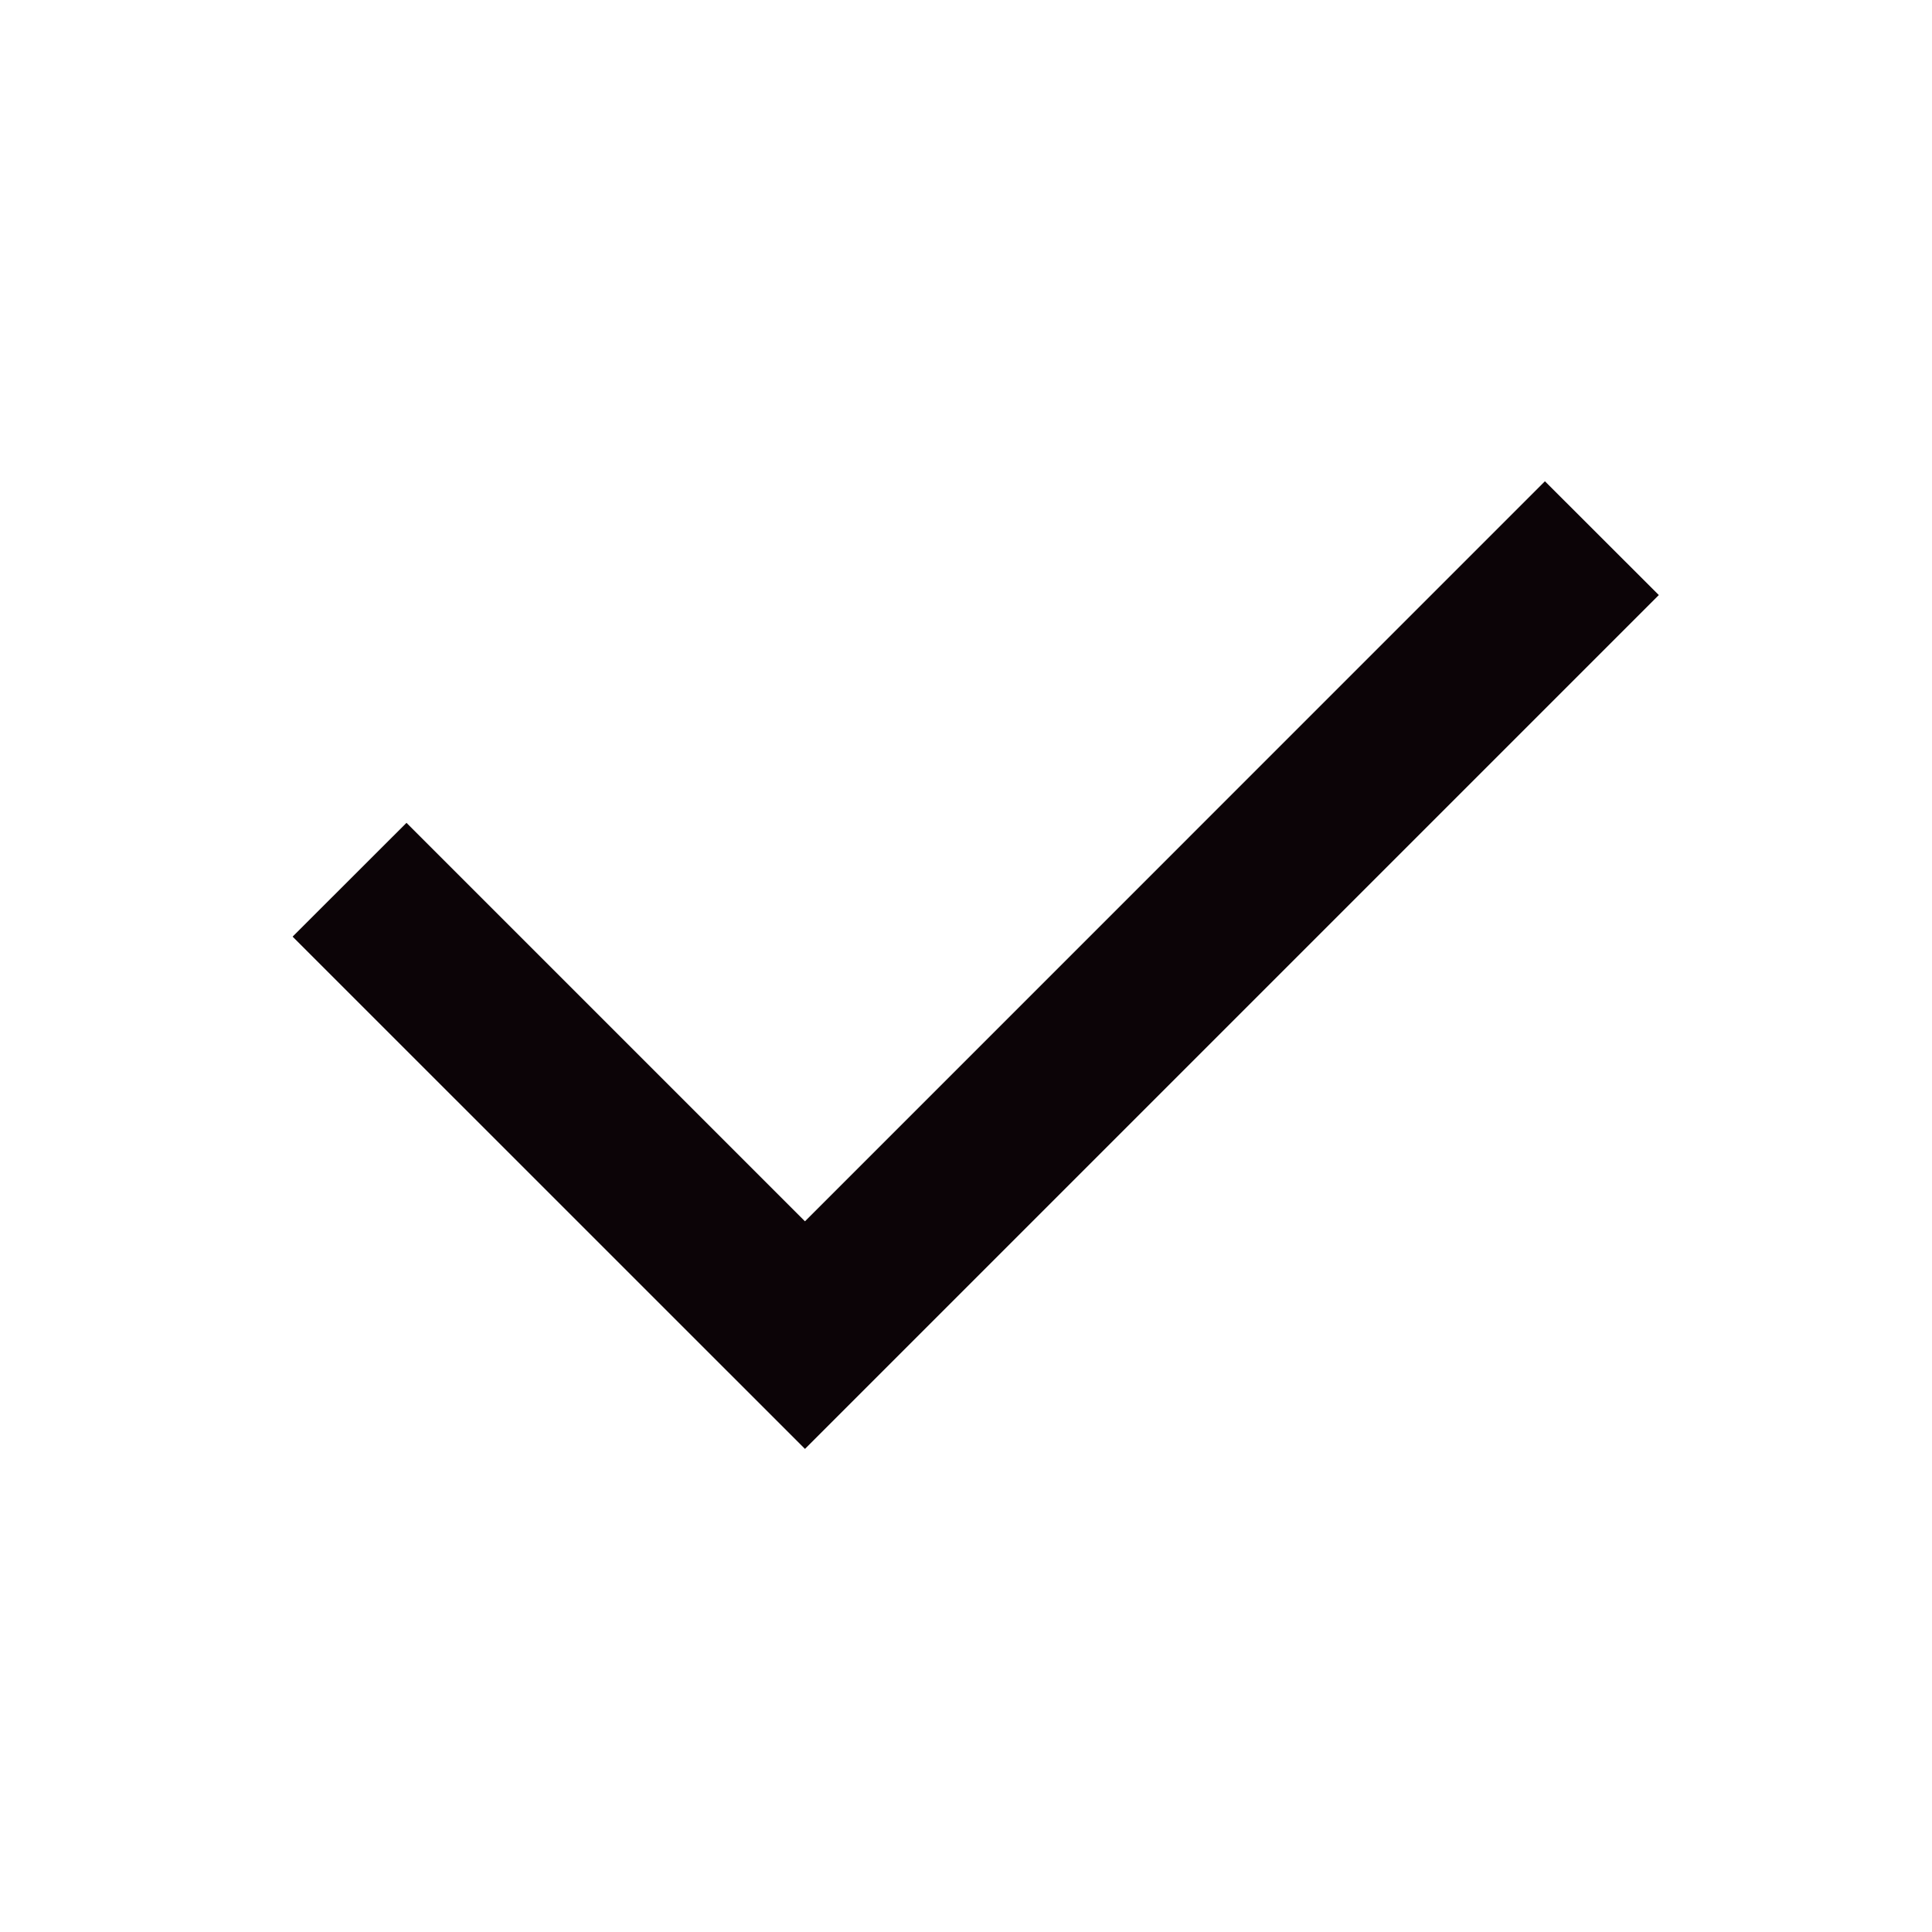
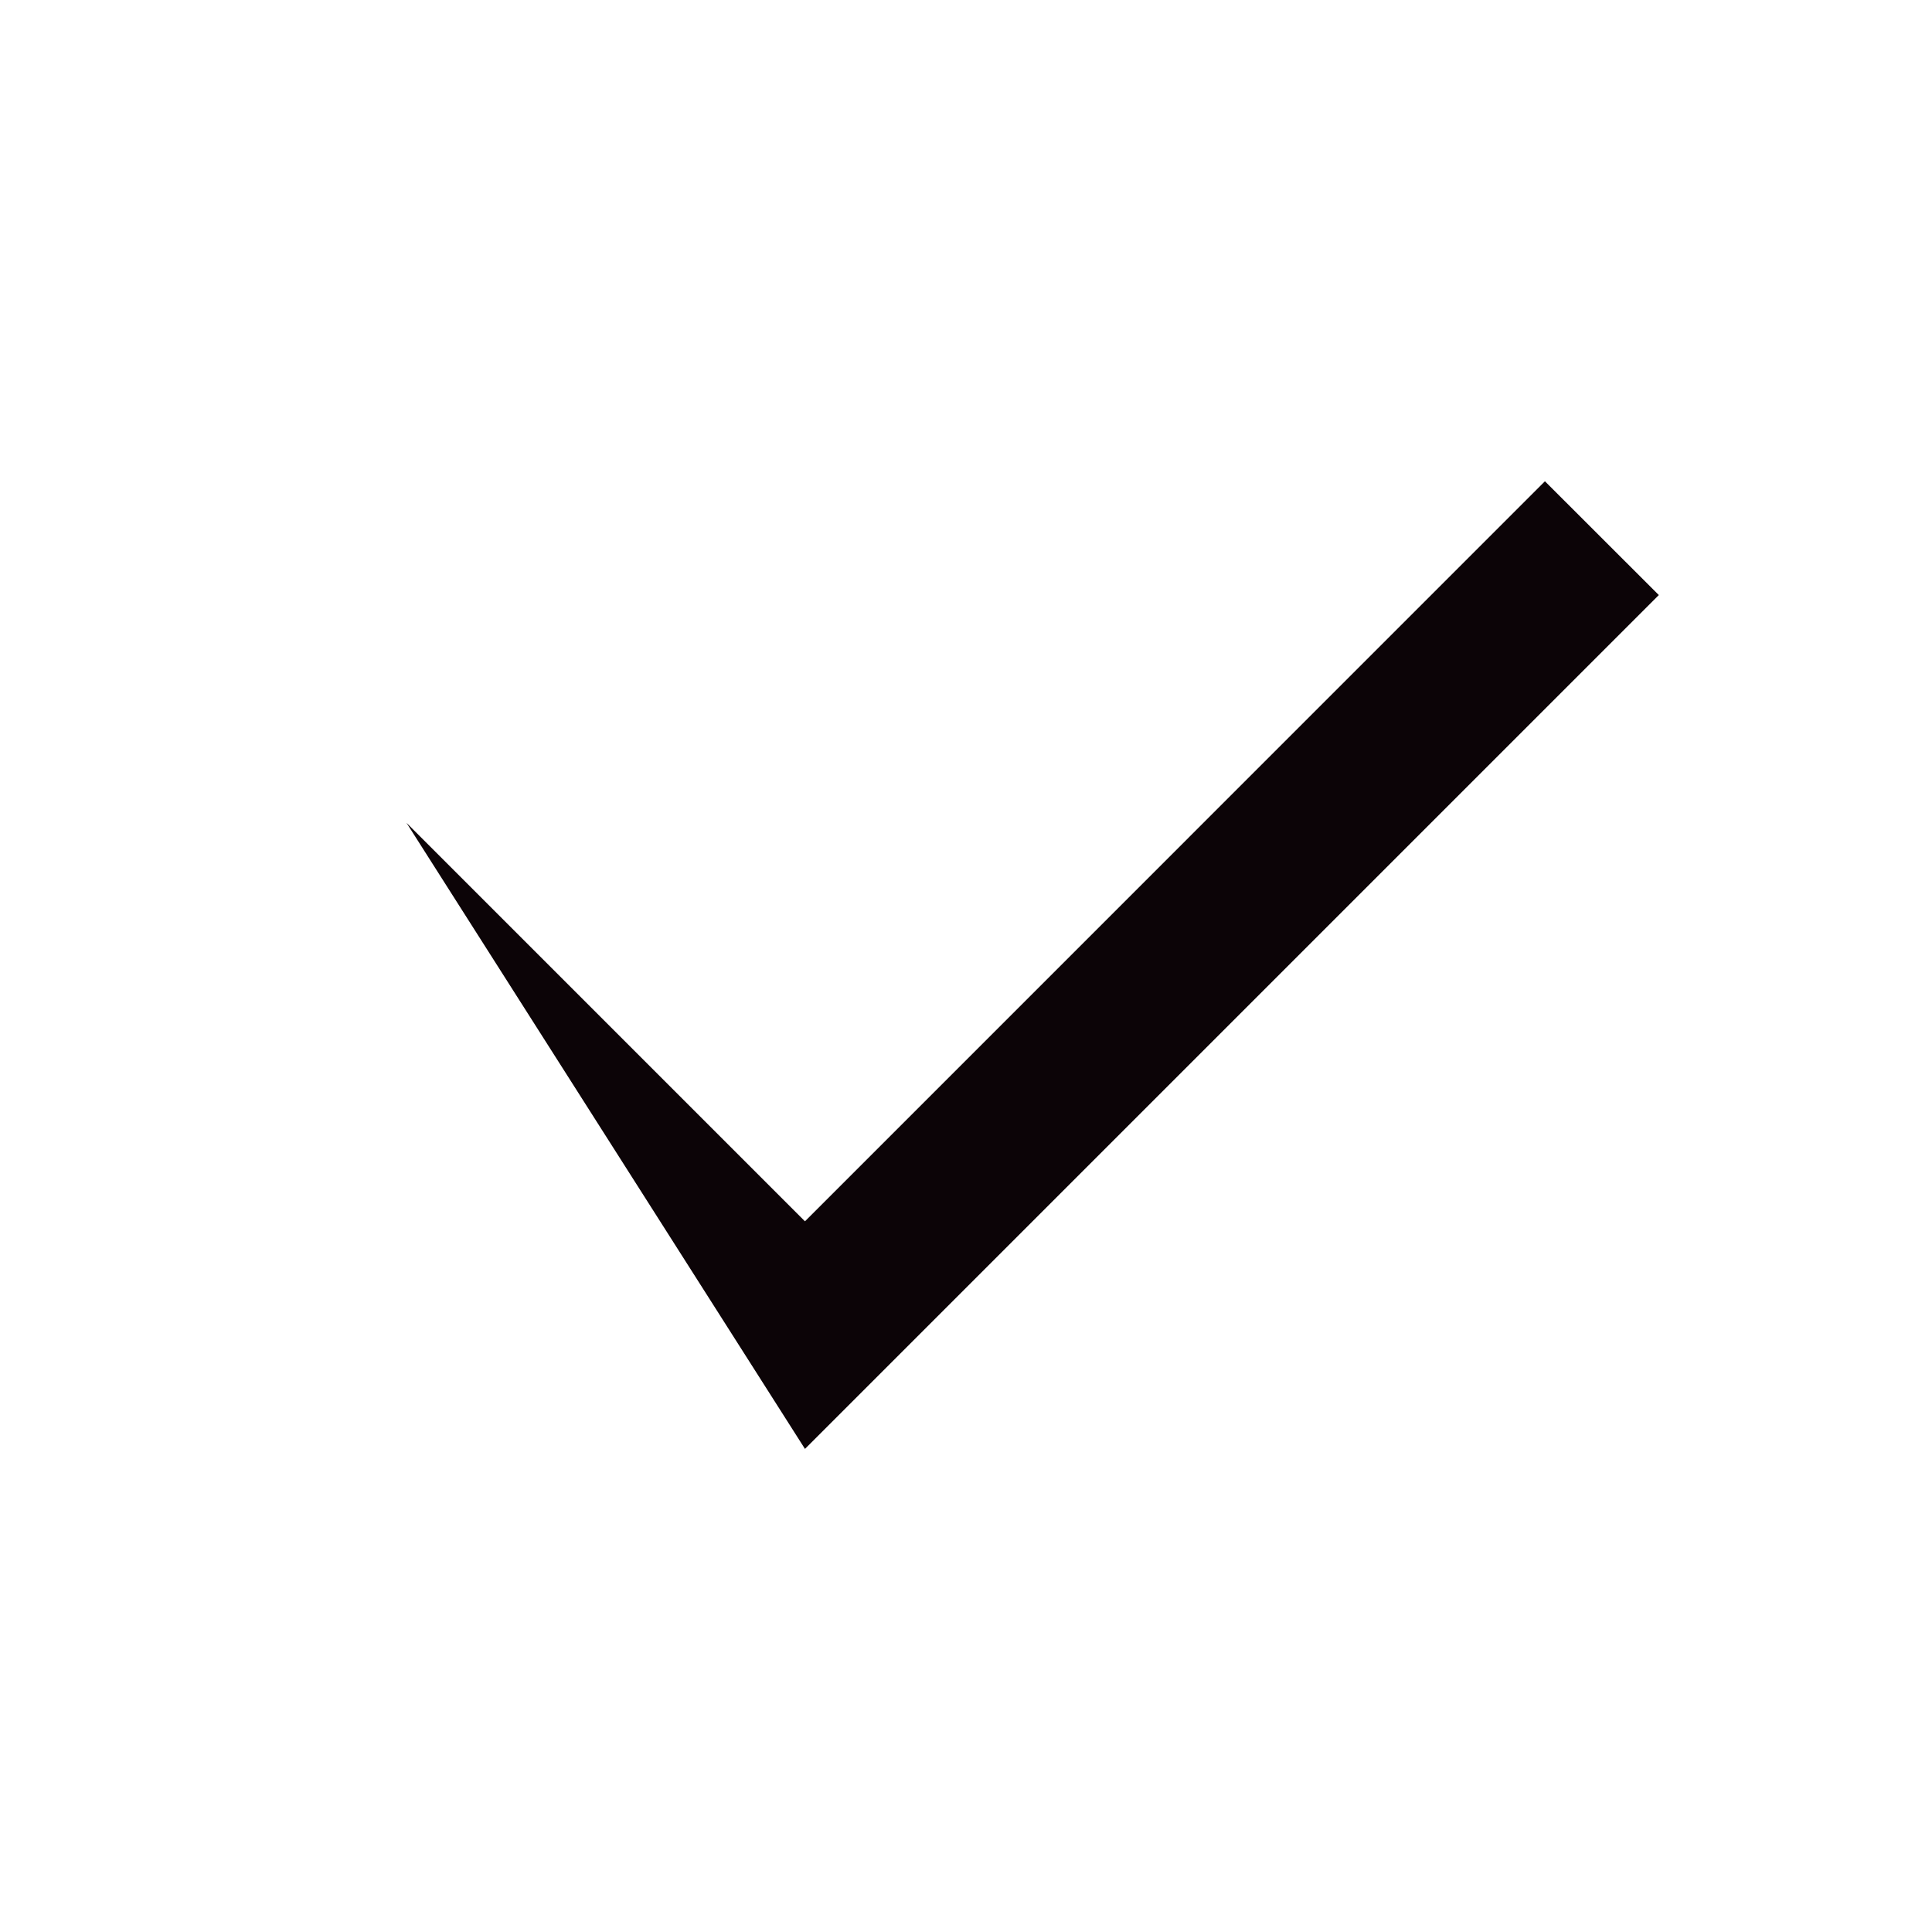
<svg xmlns="http://www.w3.org/2000/svg" width="20" height="20" viewBox="0 0 20 20" fill="none">
-   <path d="M8.333 12.643L15.993 4.982L17.172 6.16L8.333 14.999L3.029 9.696L4.208 8.518L8.333 12.643Z" fill="#0C0407" />
+   <path d="M8.333 12.643L15.993 4.982L17.172 6.16L8.333 14.999L4.208 8.518L8.333 12.643Z" fill="#0C0407" />
</svg>